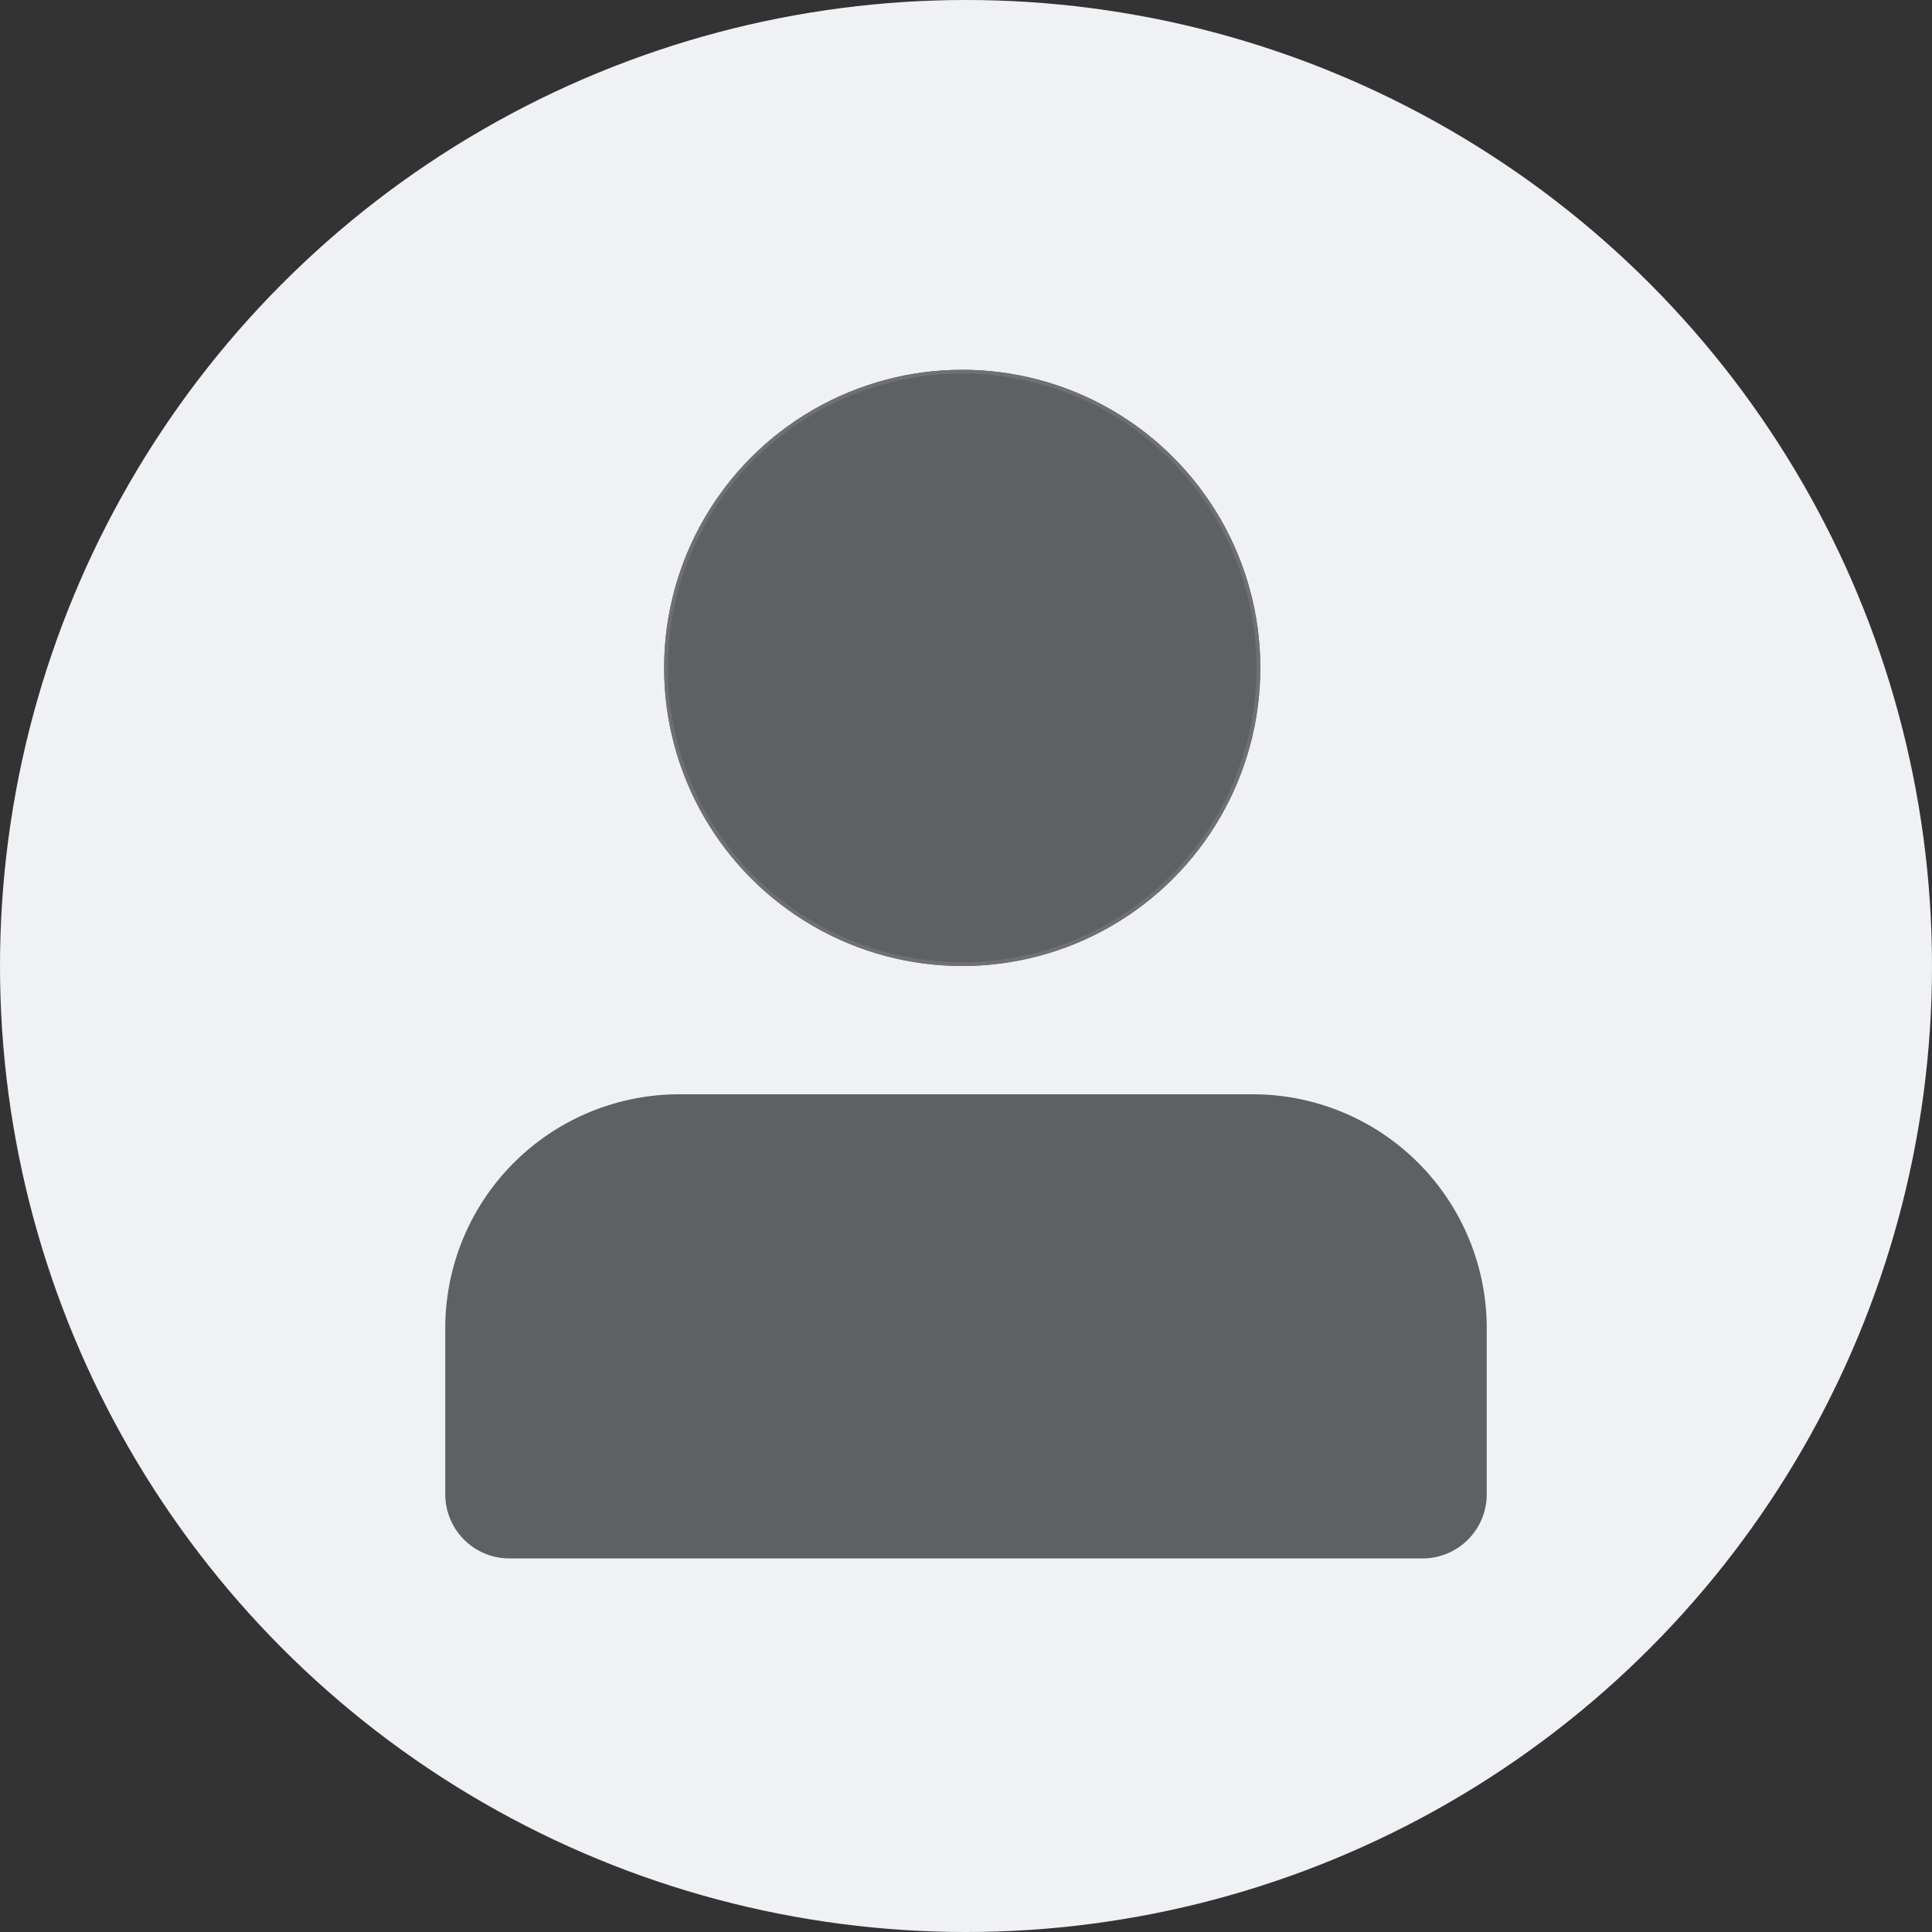
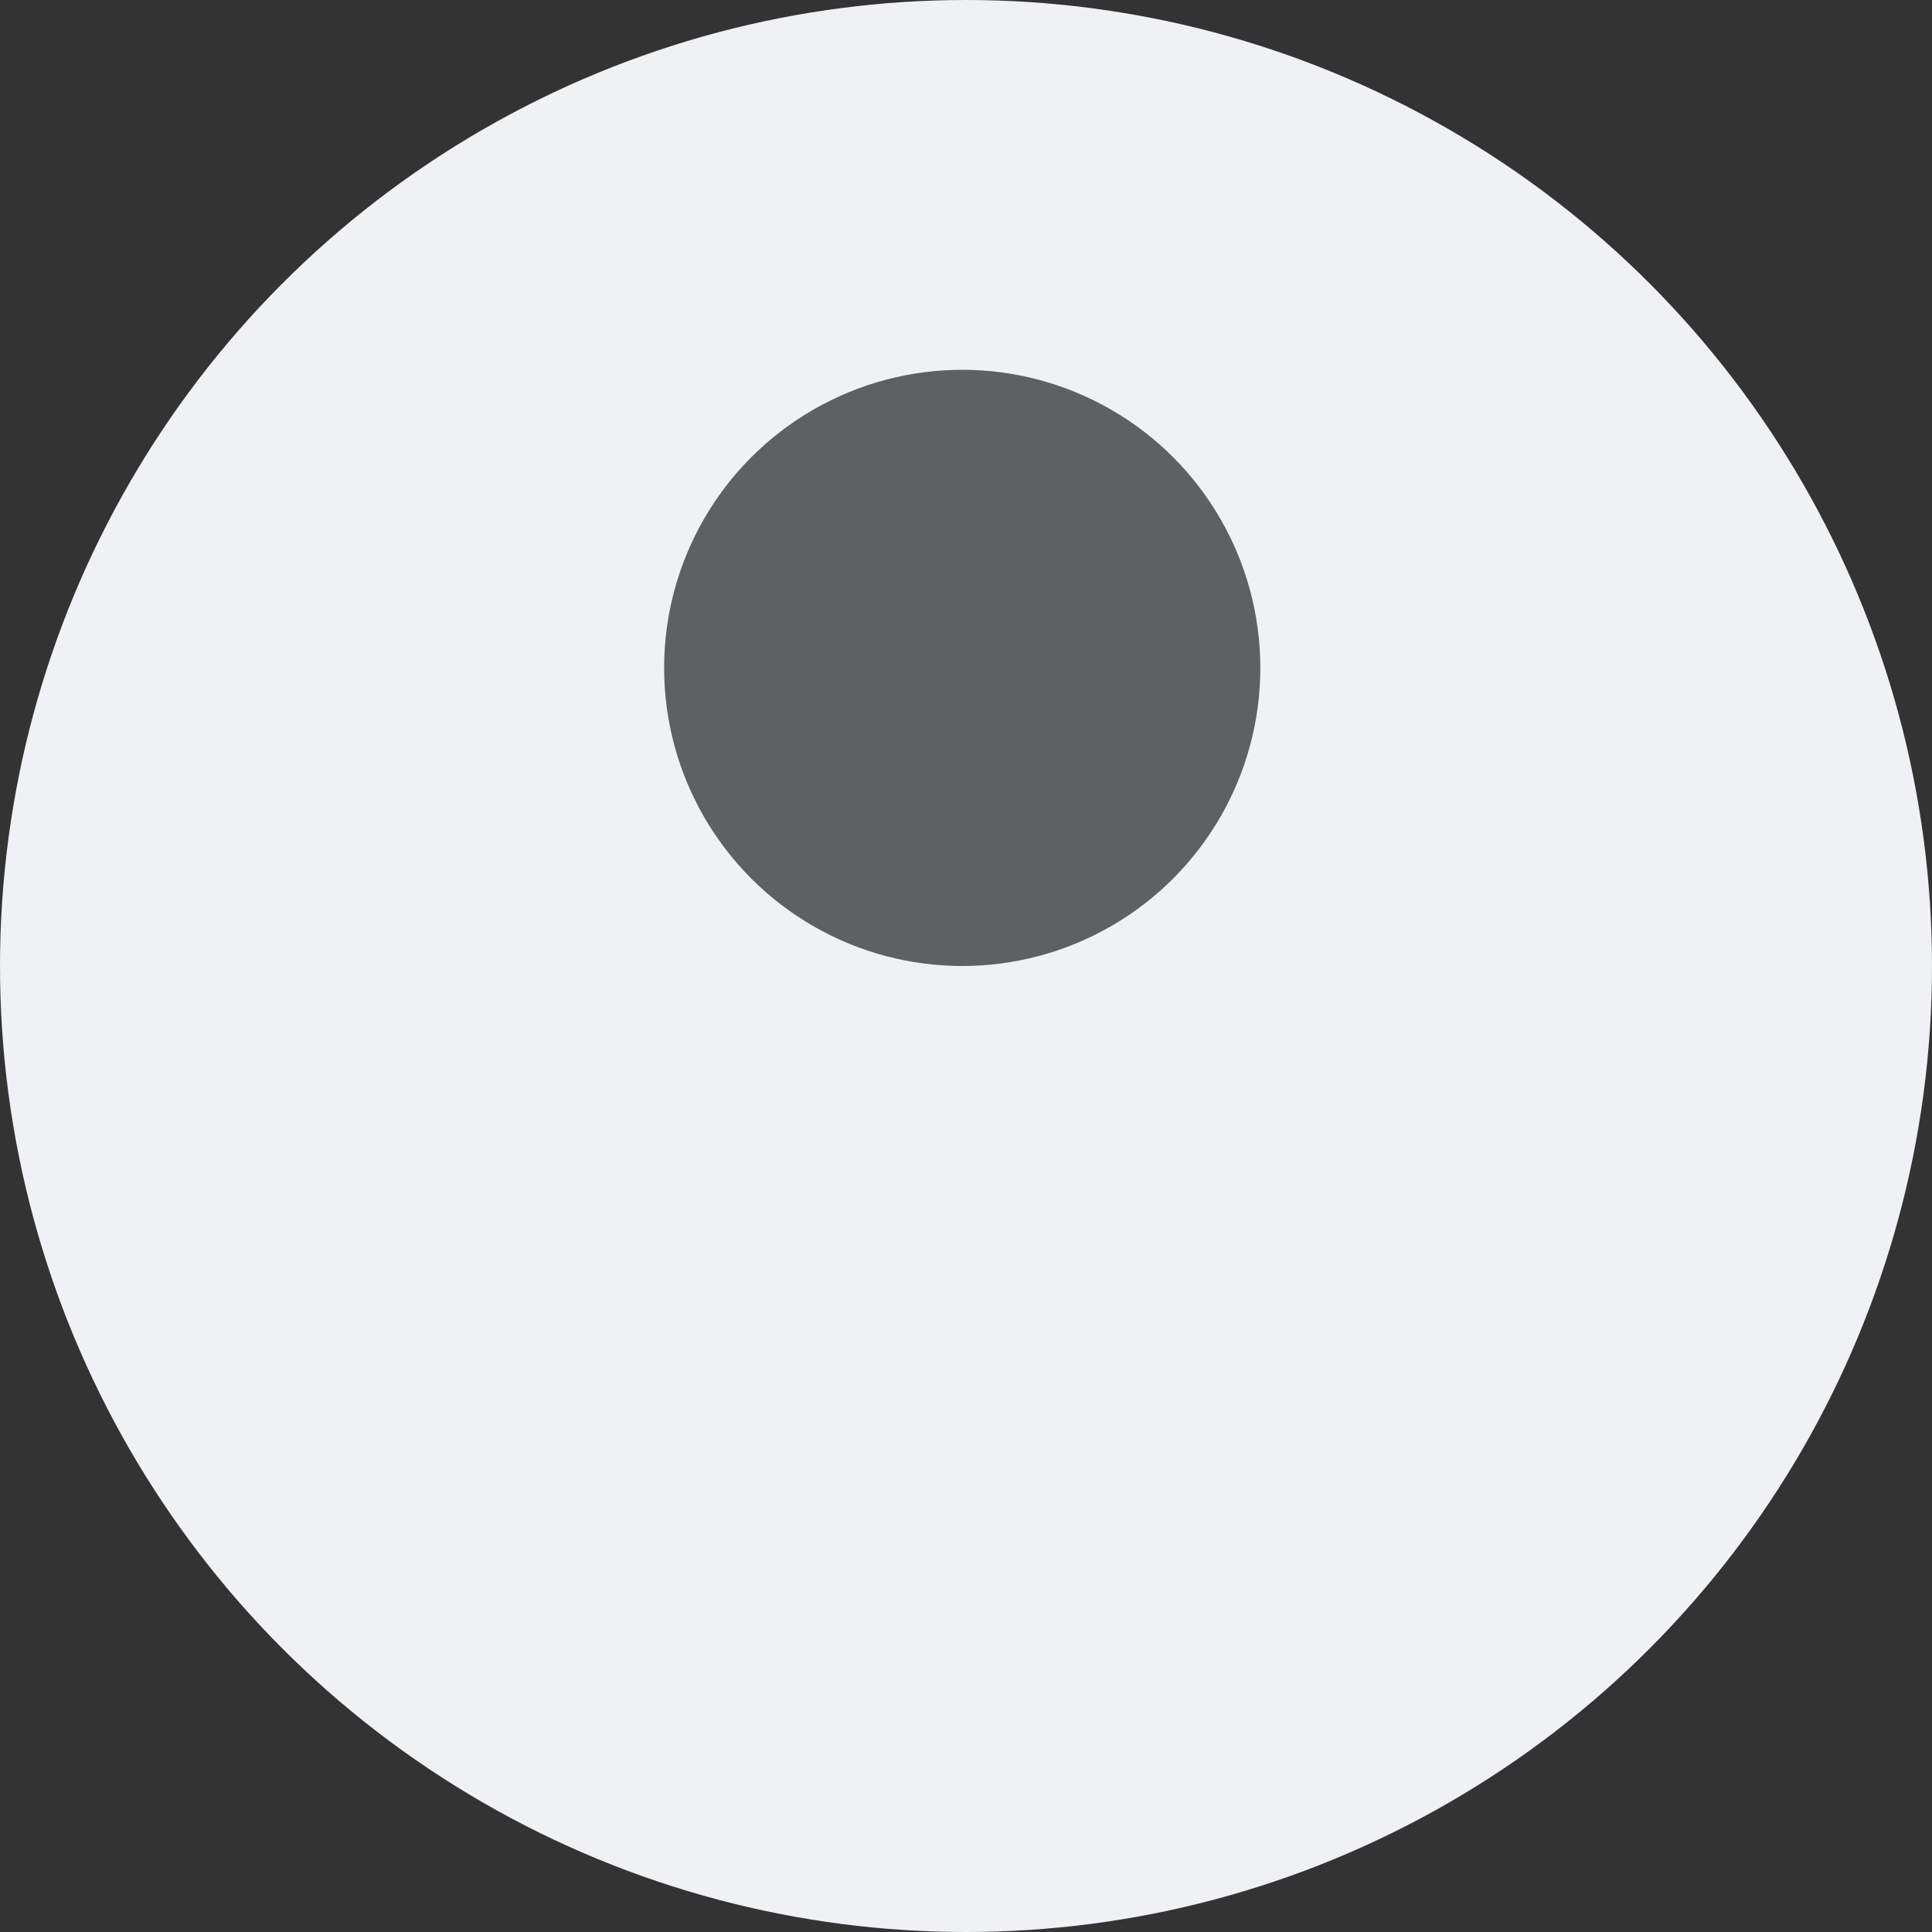
<svg xmlns="http://www.w3.org/2000/svg" width="512" height="512" viewBox="0 0 512 512">
  <rect x="0" y="0" width="512" height="512" fill="#333333" stroke="none" />
  <g id="Group_50" data-name="Group 50" transform="translate(-695 -1512)">
    <circle id="Ellipse_2" data-name="Ellipse 2" cx="256" cy="256" r="256" transform="translate(695 1512)" fill="#f0f1f4" />
-     <path id="Rectangle_46" data-name="Rectangle 46" d="M62,0H214a62,62,0,0,1,62,62v44a17,17,0,0,1-17,17H17A17,17,0,0,1,0,106V62A62,62,0,0,1,62,0Z" transform="translate(813 1802)" fill="#5d6163" />
    <g id="Ellipse_1" data-name="Ellipse 1" transform="translate(871 1610)" fill="#5d6163" stroke="#707070" stroke-width="1">
      <circle cx="79" cy="79" r="79" stroke="none" />
-       <circle cx="79" cy="79" r="78.5" fill="none" />
    </g>
  </g>
</svg>